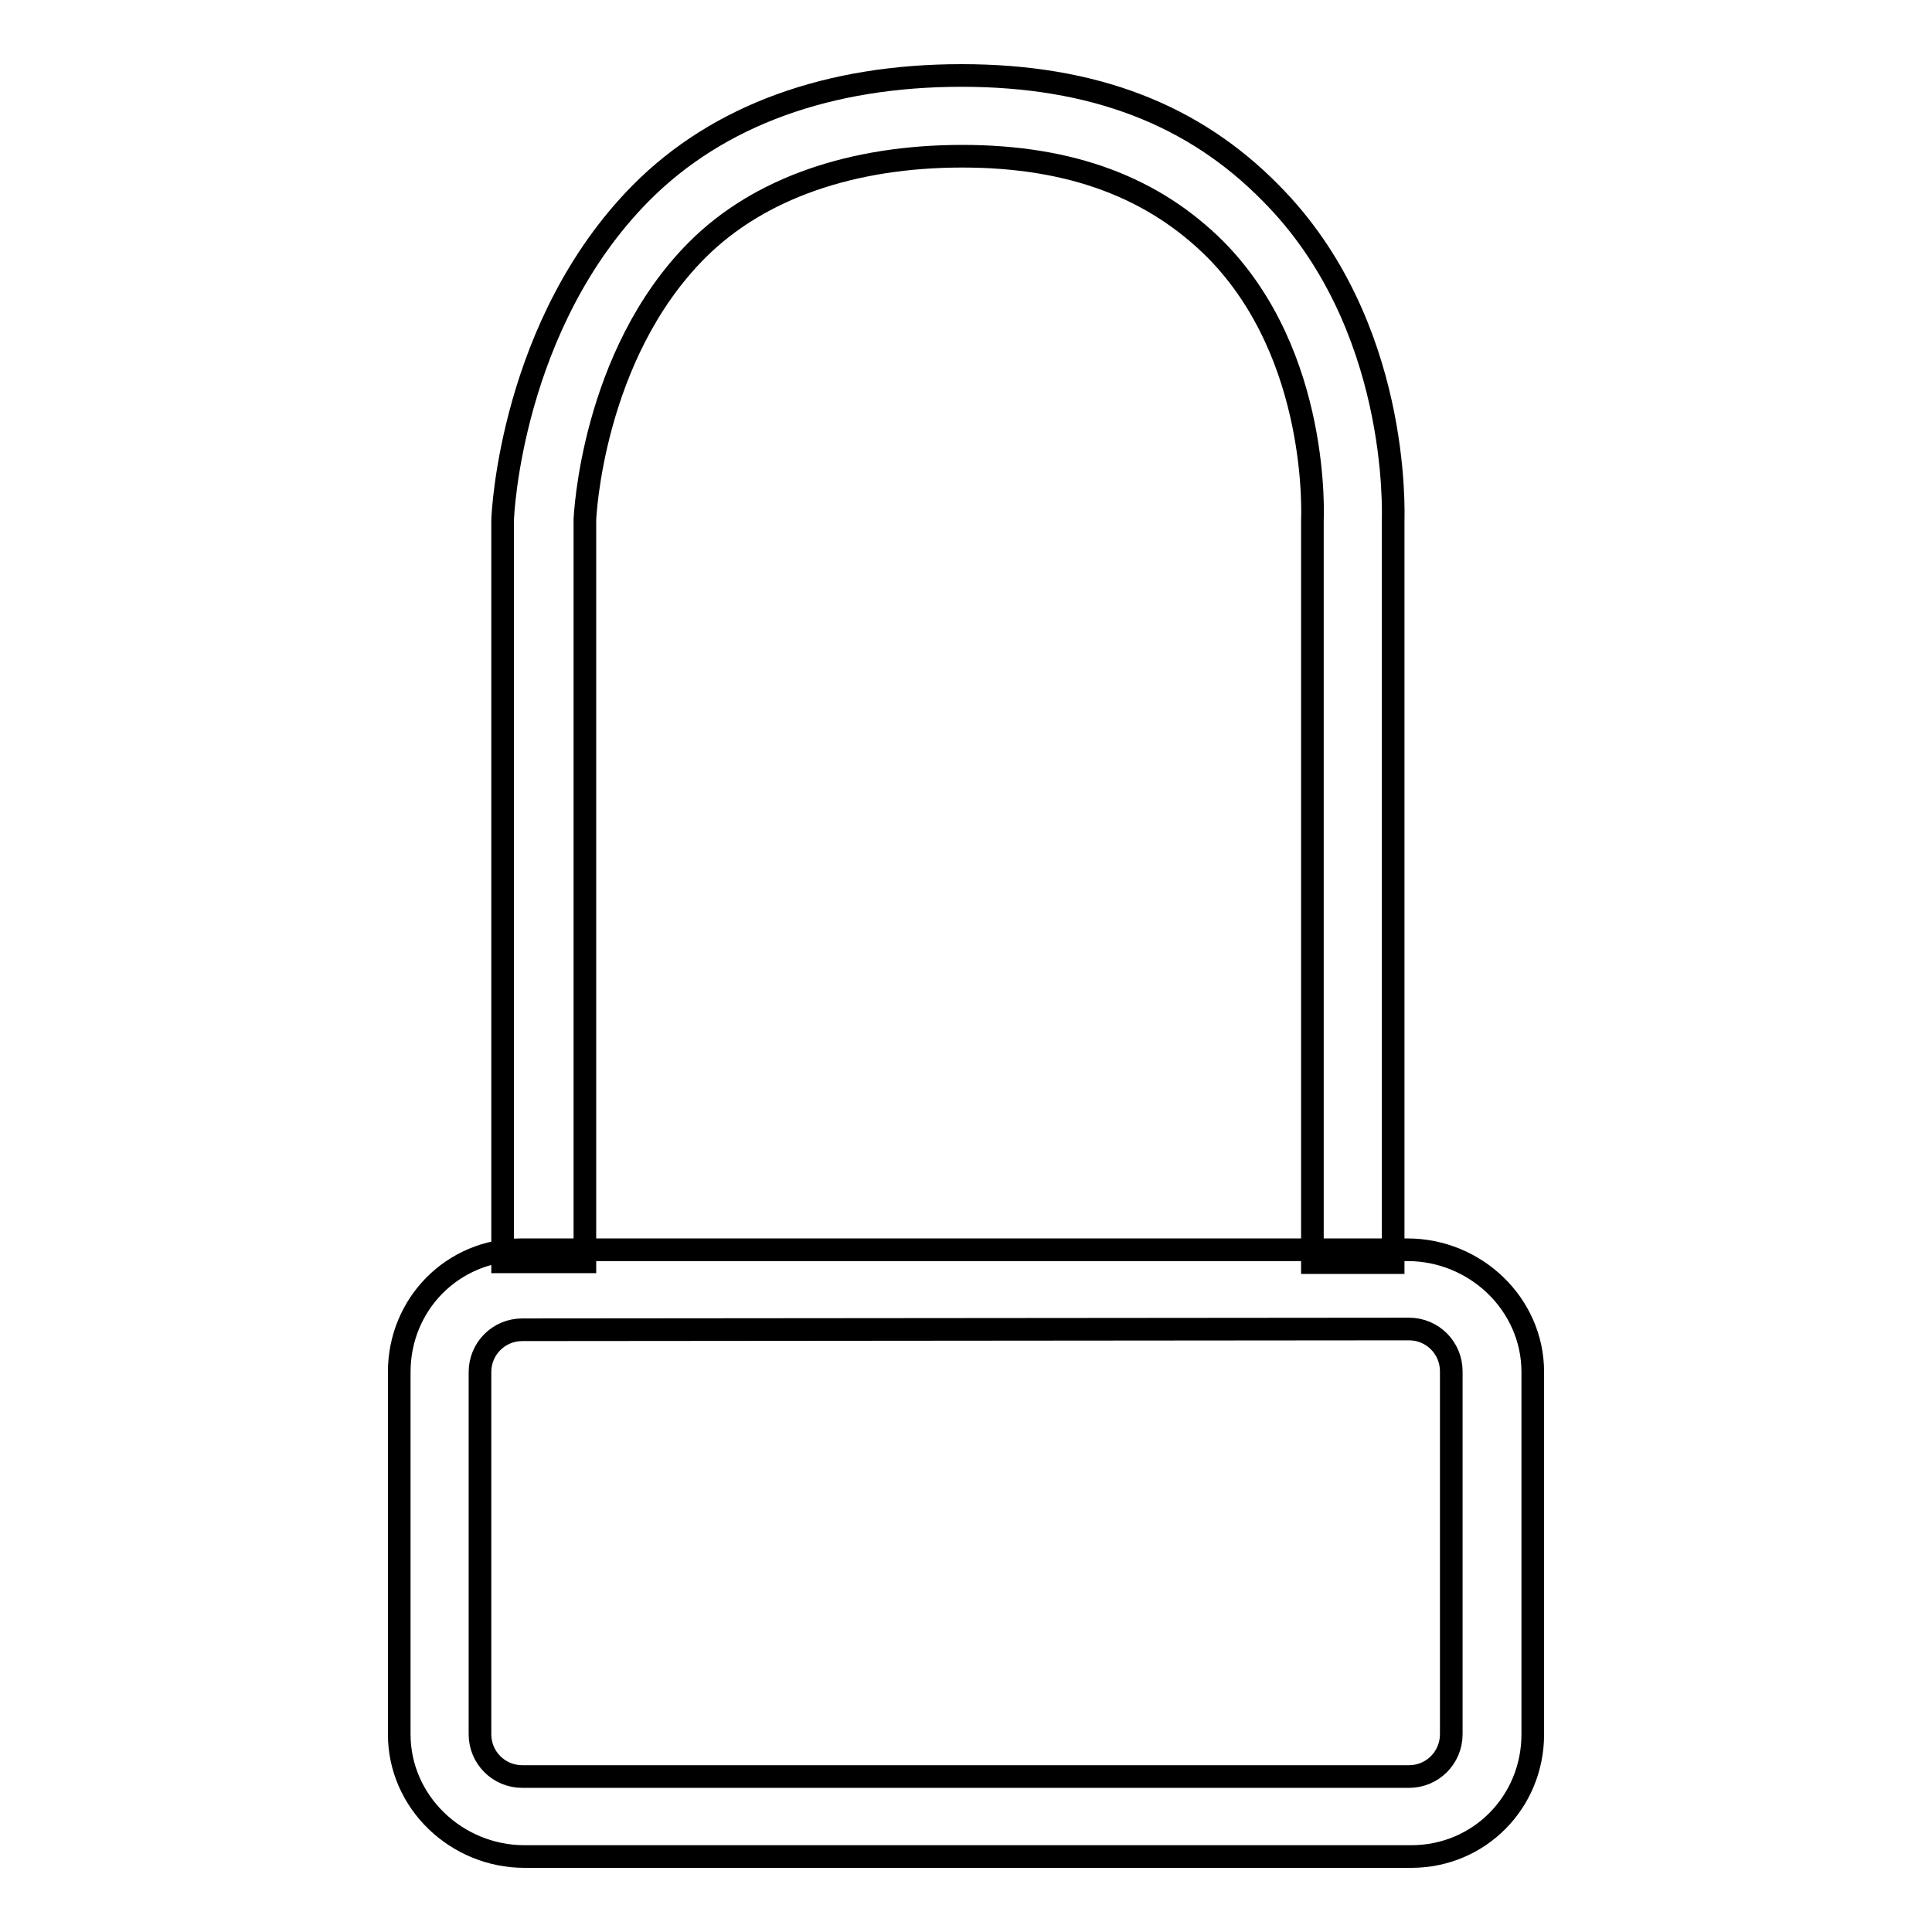
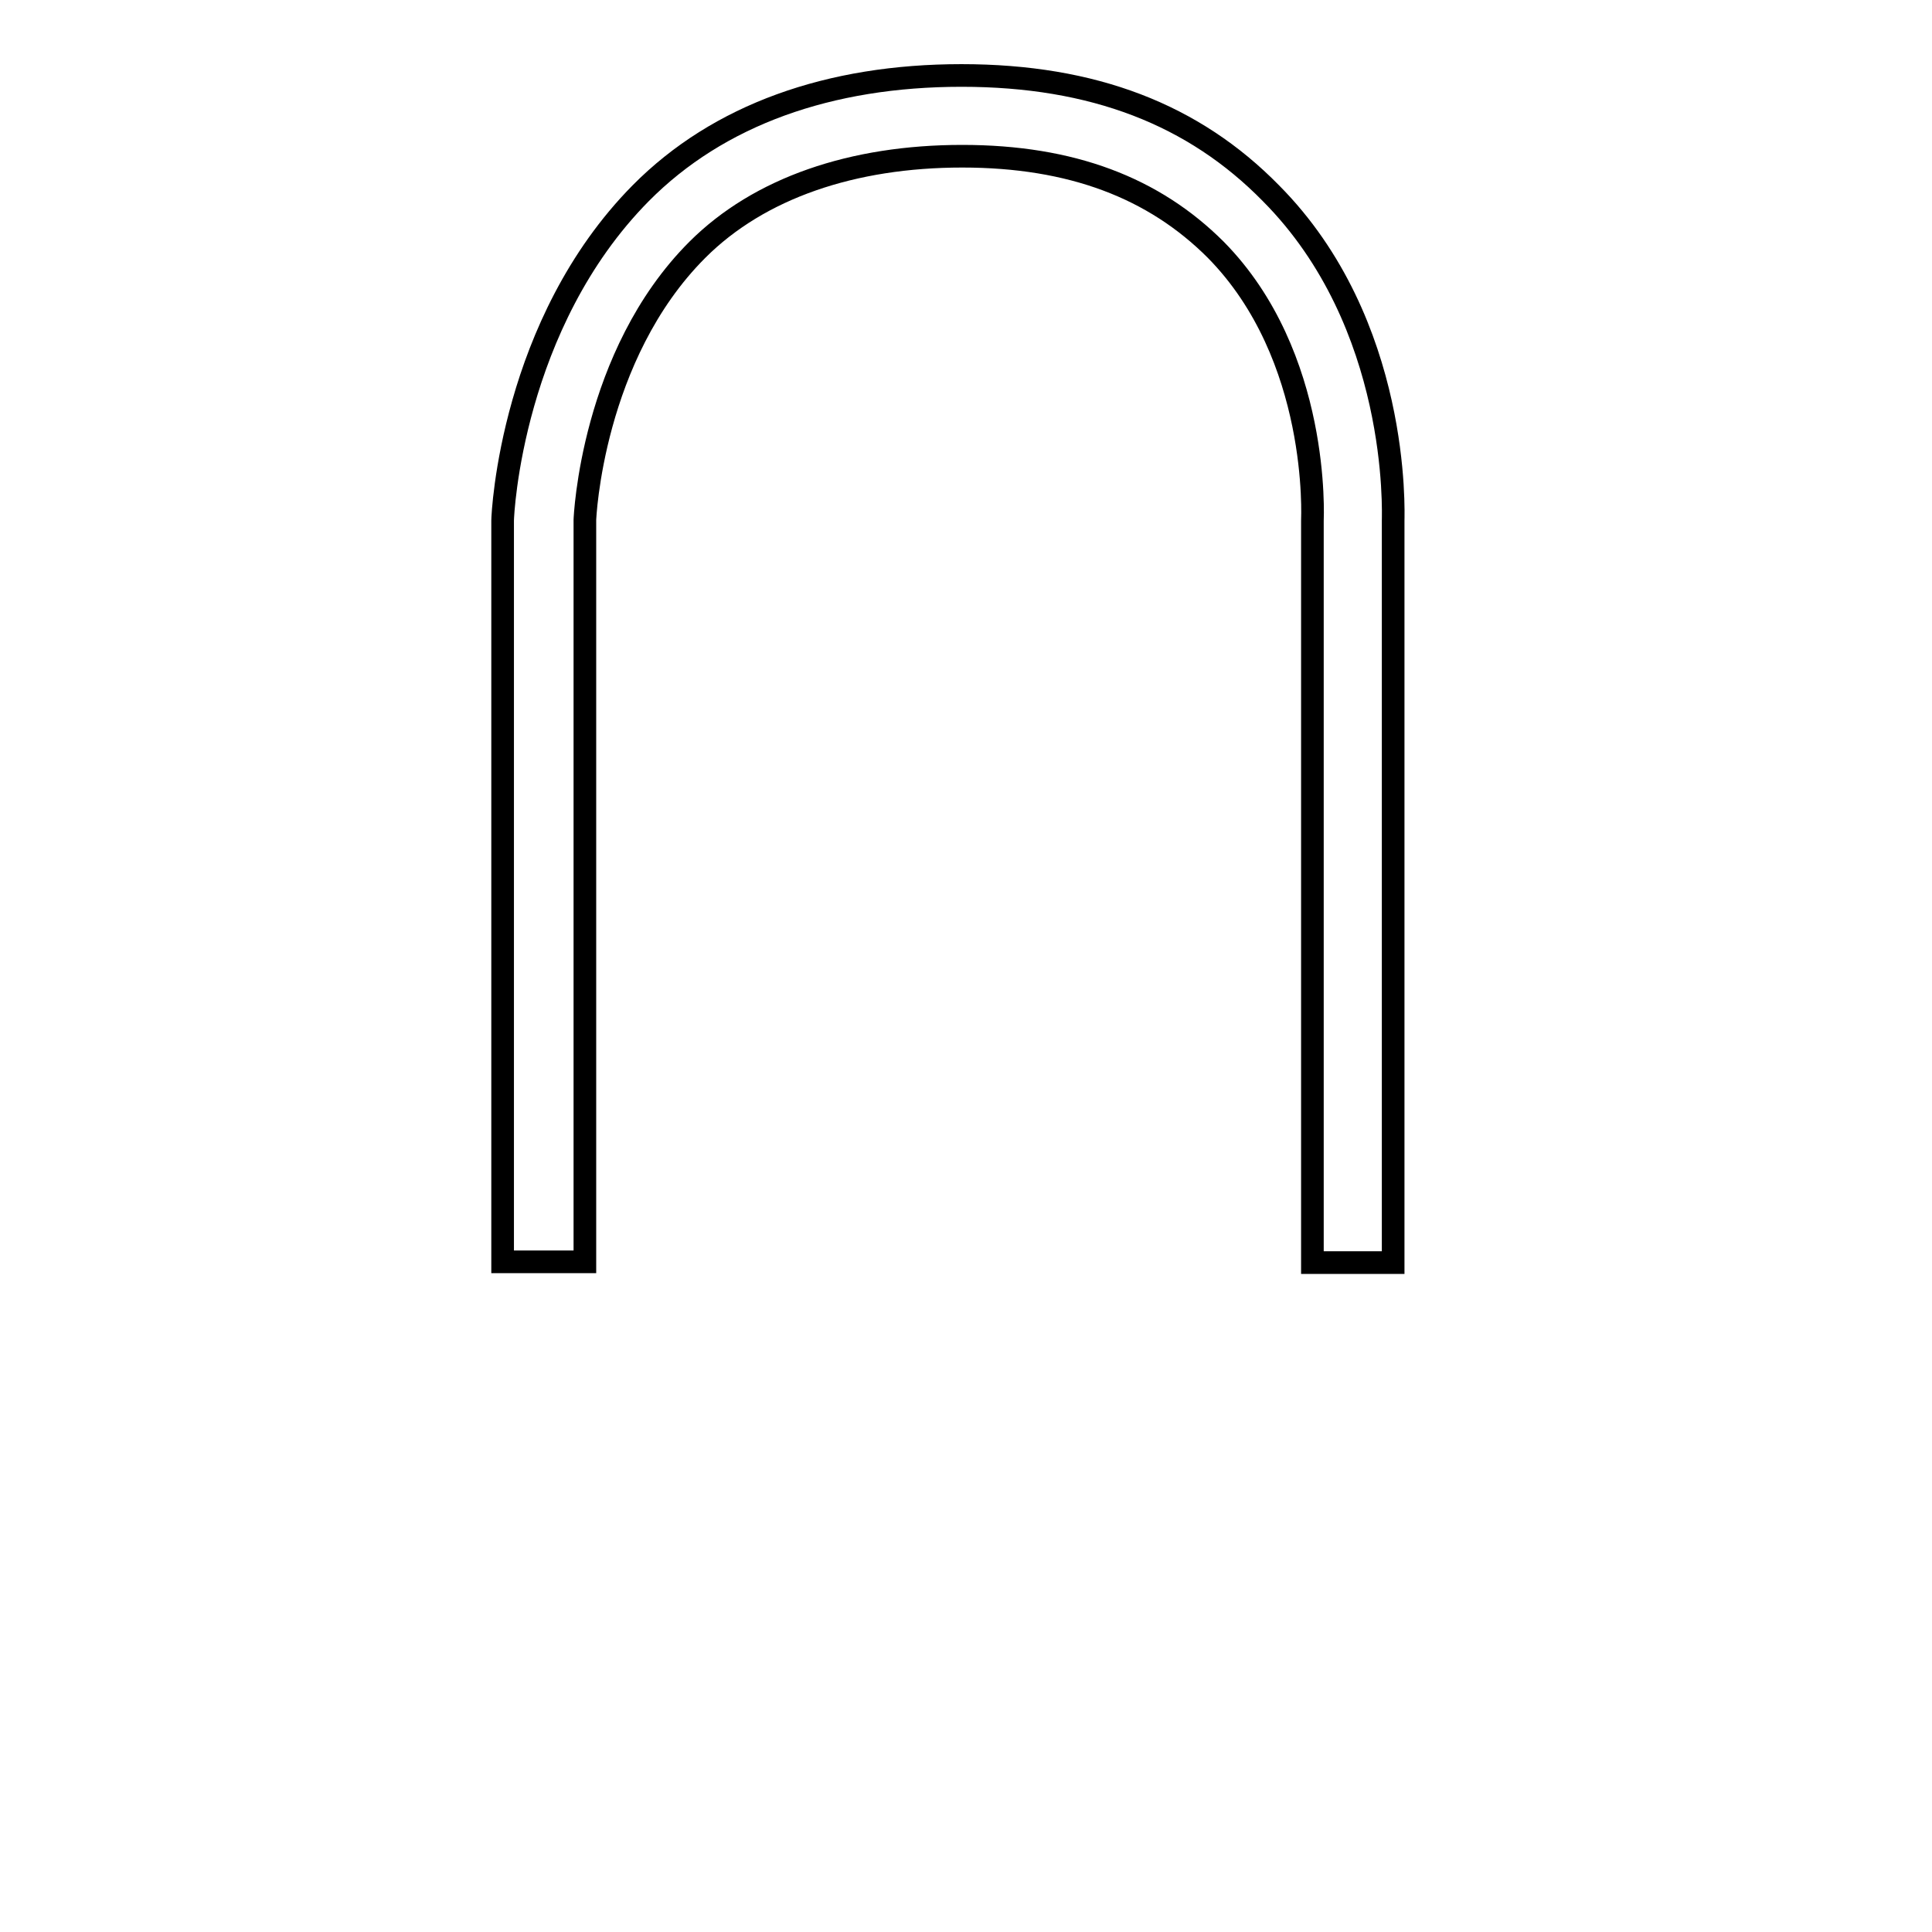
<svg xmlns="http://www.w3.org/2000/svg" version="1.1" x="0px" y="0px" viewBox="0 0 256 256" enable-background="new 0 0 256 256" xml:space="preserve">
  <g>
    <g>
-       <path stroke-width="3" fill-opacity="0" stroke="#000000" d="M187,246H69.5c-9,0-16.6-7.2-16.6-16.2v-48c0-9,7.1-16.2,16.1-16.2h117.5c9,0,16.6,7.2,16.6,16.2v48C203.1,238.8,196,246,187,246 M69.2,176.2c-3.1,0-5.6,2.5-5.6,5.6v48c0,3.1,2.5,5.6,5.6,5.6h117.5c3.1,0,5.6-2.5,5.6-5.6v-48.1c0-3.1-2.5-5.6-5.6-5.6L69.2,176.2L69.2,176.2z" />
      <path stroke-width="3" fill-opacity="0" stroke="#000000" d="M184.6,167.3h-10.7V69c0-0.3,1.1-21.8-12.8-35.9c-8.2-8.2-19.1-12.4-33.6-12.4c-14.5,0-26.9,4.2-35.1,12.4c-14,14-14.9,35.6-14.9,35.8v98.3H66.6V69c0-1,1.2-26.1,18.3-43.4c10.3-10.4,25-15.6,42.5-15.6c17.5,0,30.8,5.2,41,15.6C185.6,42.9,184.6,68,184.6,69V167.3L184.6,167.3z" />
    </g>
  </g>
</svg>